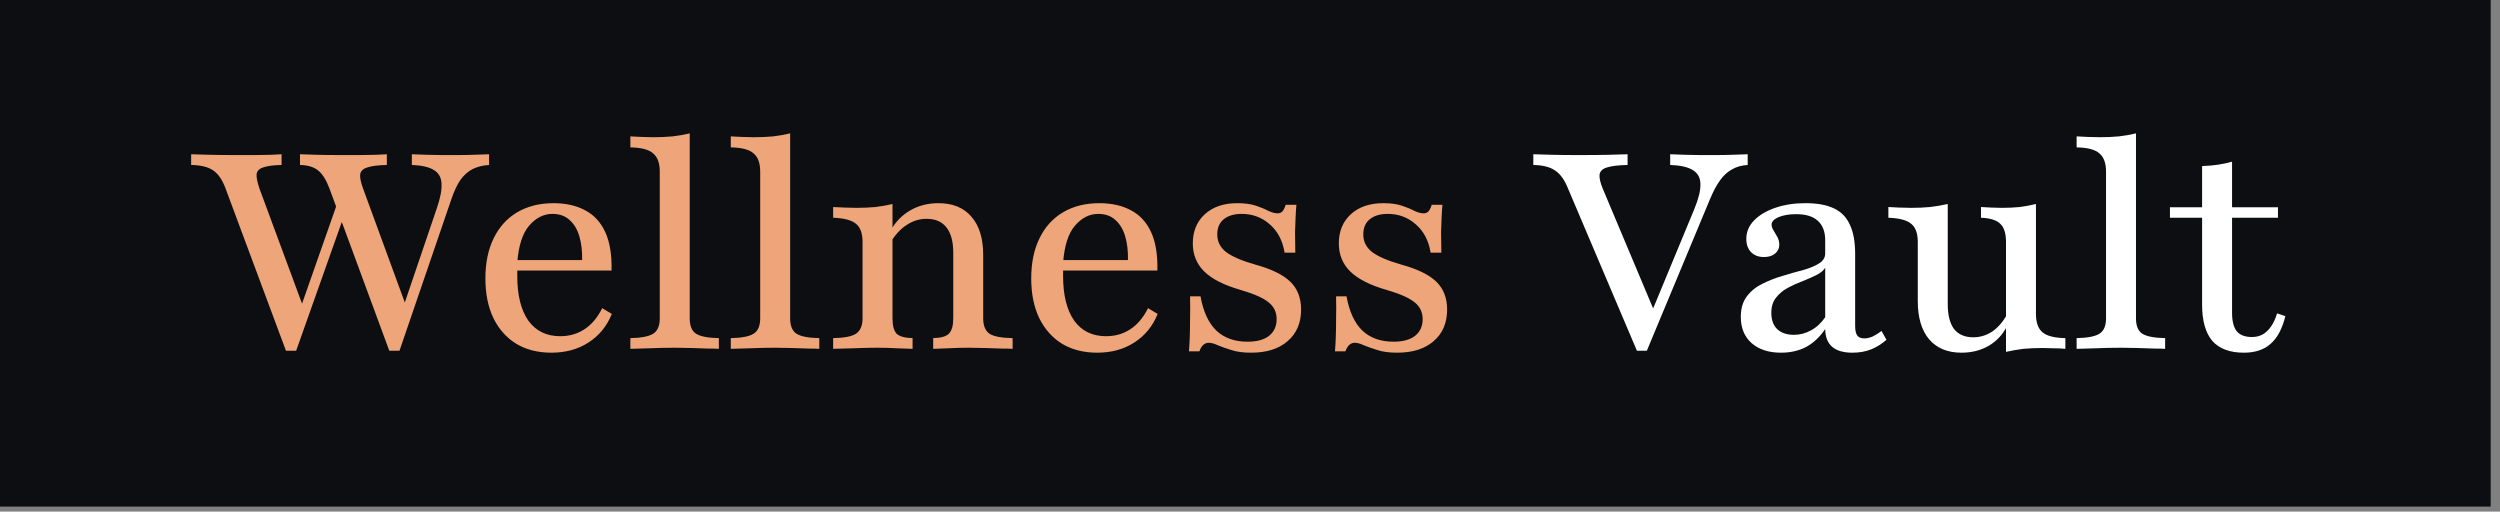
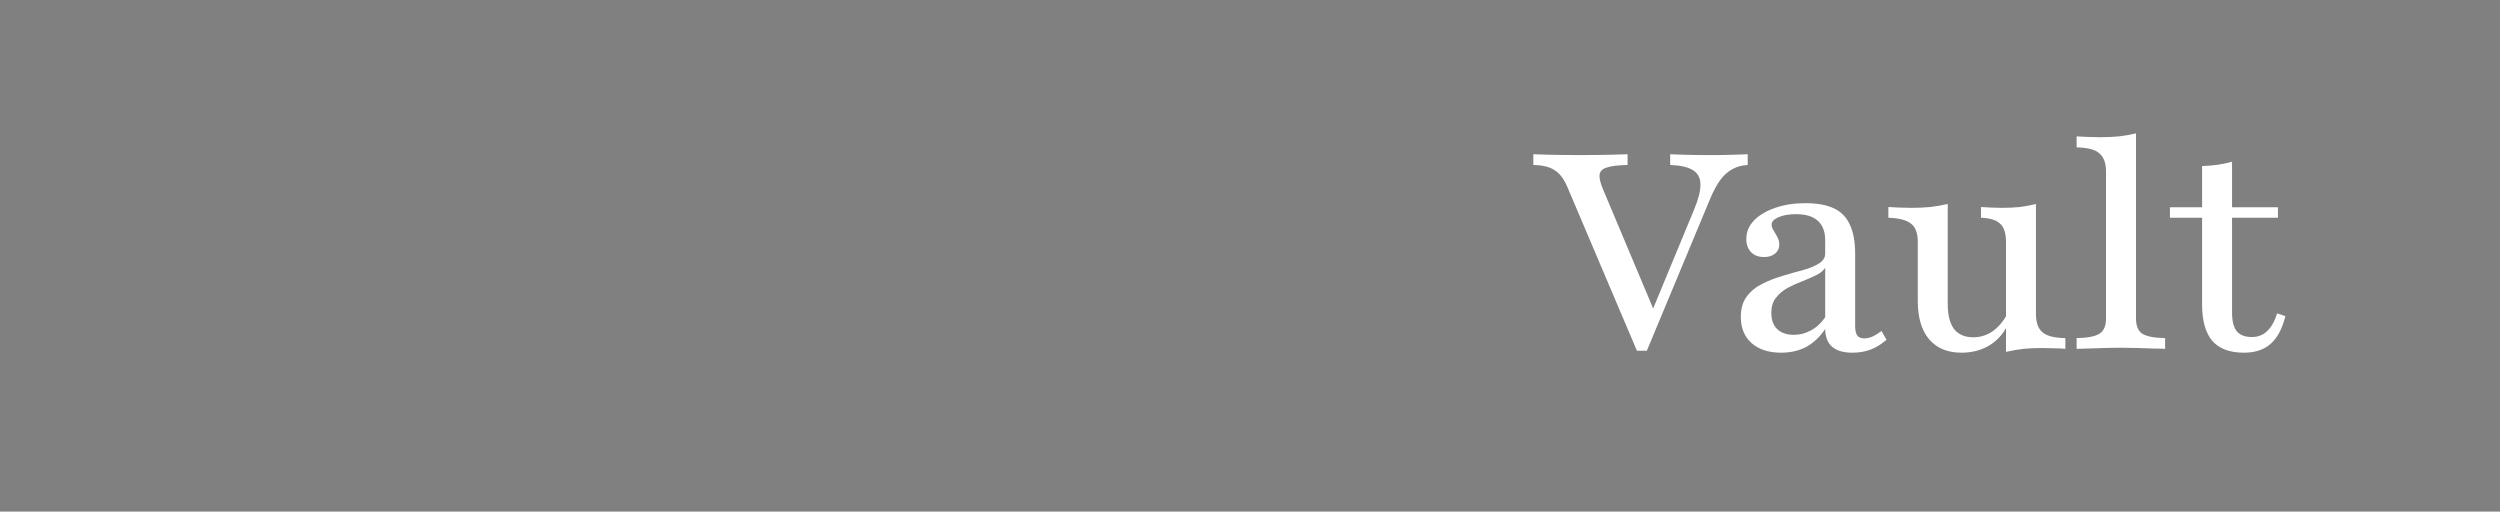
<svg xmlns="http://www.w3.org/2000/svg" width="215" height="44" viewBox="0 0 215 44" fill="none">
  <rect x="0" y="0" width="215" height="44" fill="#808080" stroke="none" />
-   <rect width="214.198" height="43.566" fill="#0D0E12" />
-   <path d="M33.48 30.166L28.328 16.197C28.044 15.456 27.721 14.944 27.359 14.66C26.996 14.361 26.476 14.203 25.799 14.187V13.266C26.192 13.281 26.689 13.297 27.288 13.313C27.902 13.329 28.58 13.336 29.32 13.336C29.935 13.336 30.494 13.336 30.999 13.336C31.503 13.321 31.944 13.313 32.322 13.313C32.7 13.297 33.016 13.281 33.268 13.266V14.187C32.511 14.203 31.952 14.274 31.59 14.4C31.227 14.51 31.022 14.707 30.975 14.991C30.943 15.275 31.03 15.692 31.235 16.244L34.993 26.502L34.591 26.667L37.546 17.969C37.861 17.071 38.003 16.354 37.971 15.818C37.956 15.283 37.743 14.889 37.333 14.636C36.923 14.369 36.285 14.219 35.419 14.187V13.266C35.876 13.281 36.317 13.297 36.742 13.313C37.183 13.313 37.617 13.321 38.042 13.336C38.468 13.336 38.877 13.336 39.271 13.336C39.76 13.336 40.225 13.329 40.666 13.313C41.123 13.297 41.588 13.281 42.06 13.266V14.187C41.525 14.219 41.052 14.337 40.642 14.542C40.248 14.747 39.901 15.054 39.602 15.464C39.319 15.873 39.059 16.425 38.822 17.118L34.355 30.166H33.48ZM24.593 30.166L19.393 16.197C19.11 15.44 18.747 14.92 18.306 14.636C17.881 14.353 17.258 14.203 16.439 14.187V13.266C16.864 13.281 17.408 13.297 18.07 13.313C18.747 13.329 19.503 13.336 20.339 13.336C20.937 13.336 21.481 13.336 21.97 13.336C22.474 13.321 22.915 13.313 23.293 13.313C23.671 13.297 23.979 13.281 24.215 13.266V14.187C23.506 14.203 22.978 14.274 22.631 14.4C22.285 14.51 22.096 14.707 22.064 14.991C22.048 15.275 22.135 15.692 22.324 16.244L26.224 26.785L25.633 27.093L29.297 16.646L29.817 17.898L25.468 30.166H24.593ZM47.417 30.331C46.267 30.331 45.266 30.079 44.415 29.575C43.564 29.055 42.903 28.314 42.43 27.353C41.973 26.392 41.744 25.257 41.744 23.949C41.744 22.61 41.981 21.459 42.453 20.498C42.926 19.521 43.604 18.773 44.486 18.253C45.368 17.733 46.408 17.473 47.606 17.473C48.662 17.473 49.568 17.678 50.324 18.087C51.081 18.481 51.656 19.104 52.05 19.955C52.444 20.805 52.625 21.909 52.593 23.264H43.517L43.493 22.366H50.064C50.08 21.609 50.001 20.932 49.828 20.333C49.654 19.734 49.371 19.261 48.977 18.915C48.599 18.568 48.11 18.395 47.511 18.395C46.755 18.395 46.086 18.733 45.502 19.411C44.935 20.073 44.596 21.129 44.486 22.578L44.533 22.649C44.518 22.807 44.502 22.98 44.486 23.169C44.486 23.343 44.486 23.539 44.486 23.76C44.486 25.383 44.801 26.651 45.431 27.566C46.078 28.464 46.992 28.913 48.173 28.913C48.961 28.913 49.654 28.716 50.253 28.322C50.868 27.928 51.38 27.321 51.79 26.502L52.617 26.998C52.191 28.054 51.522 28.873 50.608 29.456C49.71 30.039 48.646 30.331 47.417 30.331ZM54.211 30V29.078C55.14 29.062 55.794 28.936 56.172 28.7C56.551 28.464 56.74 28.022 56.74 27.376V14.755C56.74 14.03 56.551 13.51 56.172 13.195C55.81 12.864 55.156 12.691 54.211 12.675V11.729C54.526 11.745 54.849 11.761 55.18 11.777C55.526 11.792 55.865 11.8 56.196 11.8C56.779 11.8 57.331 11.777 57.851 11.729C58.386 11.666 58.875 11.58 59.316 11.469V27.376C59.316 28.022 59.497 28.464 59.86 28.7C60.238 28.936 60.892 29.062 61.822 29.078V30C61.585 29.984 61.262 29.976 60.852 29.976C60.443 29.961 59.986 29.945 59.481 29.929C58.993 29.913 58.513 29.905 58.04 29.905C57.315 29.905 56.582 29.921 55.842 29.953C55.117 29.968 54.573 29.984 54.211 30ZM62.848 30V29.078C63.777 29.062 64.431 28.936 64.809 28.7C65.188 28.464 65.377 28.022 65.377 27.376V14.755C65.377 14.03 65.188 13.51 64.809 13.195C64.447 12.864 63.793 12.691 62.848 12.675V11.729C63.163 11.745 63.486 11.761 63.817 11.777C64.163 11.792 64.502 11.8 64.833 11.8C65.416 11.8 65.968 11.777 66.488 11.729C67.023 11.666 67.512 11.58 67.953 11.469V27.376C67.953 28.022 68.134 28.464 68.497 28.7C68.875 28.936 69.529 29.062 70.459 29.078V30C70.222 29.984 69.899 29.976 69.489 29.976C69.08 29.961 68.623 29.945 68.118 29.929C67.63 29.913 67.149 29.905 66.677 29.905C65.952 29.905 65.219 29.921 64.478 29.953C63.754 29.968 63.21 29.984 62.848 30ZM80.254 30V29.078C80.915 29.062 81.365 28.936 81.601 28.7C81.853 28.448 81.979 28.007 81.979 27.376V21.727C81.979 20.766 81.782 20.041 81.388 19.553C81.01 19.064 80.443 18.82 79.686 18.82C79.072 18.82 78.504 18.993 77.984 19.34C77.465 19.671 77.008 20.16 76.614 20.805L76.637 19.765C77.031 19.056 77.583 18.497 78.292 18.087C79.001 17.678 79.805 17.473 80.703 17.473C81.932 17.473 82.877 17.859 83.539 18.631C84.217 19.403 84.555 20.506 84.555 21.94V27.376C84.555 28.007 84.737 28.448 85.099 28.7C85.461 28.936 86.123 29.062 87.084 29.078V30C86.848 29.984 86.517 29.976 86.092 29.976C85.682 29.961 85.225 29.945 84.721 29.929C84.232 29.913 83.76 29.905 83.303 29.905C82.704 29.905 82.113 29.921 81.53 29.953C80.963 29.968 80.537 29.984 80.254 30ZM71.65 30V29.078C72.596 29.062 73.249 28.936 73.612 28.7C73.99 28.448 74.179 28.007 74.179 27.376V20.805C74.179 20.065 73.99 19.545 73.612 19.245C73.234 18.93 72.58 18.757 71.65 18.726V17.804C71.965 17.82 72.288 17.835 72.619 17.851C72.95 17.867 73.297 17.875 73.659 17.875C74.242 17.875 74.786 17.851 75.29 17.804C75.81 17.741 76.299 17.654 76.755 17.544V27.376C76.755 28.007 76.874 28.448 77.11 28.7C77.362 28.936 77.819 29.062 78.481 29.078V30C78.118 29.984 77.669 29.968 77.134 29.953C76.598 29.921 76.038 29.905 75.456 29.905C74.794 29.905 74.108 29.921 73.399 29.953C72.69 29.968 72.107 29.984 71.65 30ZM94.358 30.331C93.208 30.331 92.207 30.079 91.356 29.575C90.505 29.055 89.844 28.314 89.371 27.353C88.914 26.392 88.685 25.257 88.685 23.949C88.685 22.61 88.922 21.459 89.394 20.498C89.867 19.521 90.545 18.773 91.427 18.253C92.31 17.733 93.35 17.473 94.547 17.473C95.603 17.473 96.509 17.678 97.265 18.087C98.022 18.481 98.597 19.104 98.991 19.955C99.385 20.805 99.566 21.909 99.534 23.264H90.458L90.434 22.366H97.005C97.021 21.609 96.942 20.932 96.769 20.333C96.596 19.734 96.312 19.261 95.918 18.915C95.54 18.568 95.051 18.395 94.453 18.395C93.696 18.395 93.027 18.733 92.444 19.411C91.876 20.073 91.537 21.129 91.427 22.578L91.475 22.649C91.459 22.807 91.443 22.98 91.427 23.169C91.427 23.343 91.427 23.539 91.427 23.76C91.427 25.383 91.742 26.651 92.373 27.566C93.019 28.464 93.933 28.913 95.114 28.913C95.902 28.913 96.596 28.716 97.194 28.322C97.809 27.928 98.321 27.321 98.731 26.502L99.558 26.998C99.133 28.054 98.463 28.873 97.549 29.456C96.651 30.039 95.587 30.331 94.358 30.331ZM107.592 30.331C106.899 30.331 106.324 30.252 105.867 30.095C105.41 29.953 105.031 29.819 104.732 29.693C104.433 29.551 104.173 29.48 103.952 29.48C103.59 29.48 103.322 29.724 103.148 30.213H102.25C102.282 29.819 102.305 29.401 102.321 28.96C102.337 28.503 102.345 27.991 102.345 27.424C102.361 26.856 102.361 26.21 102.345 25.485H103.243C103.479 26.793 103.928 27.77 104.59 28.416C105.268 29.062 106.166 29.386 107.285 29.386C108.088 29.386 108.703 29.22 109.128 28.889C109.57 28.542 109.79 28.062 109.79 27.447C109.79 26.849 109.562 26.368 109.105 26.006C108.648 25.627 107.852 25.273 106.718 24.942C105.284 24.532 104.236 24.004 103.574 23.358C102.912 22.712 102.581 21.901 102.581 20.924C102.581 19.884 102.928 19.049 103.621 18.418C104.315 17.788 105.244 17.473 106.41 17.473C107.041 17.473 107.568 17.544 107.994 17.686C108.419 17.827 108.782 17.977 109.081 18.135C109.381 18.276 109.648 18.347 109.885 18.347C110.042 18.347 110.176 18.292 110.287 18.182C110.397 18.056 110.491 17.867 110.57 17.615H111.492C111.461 17.946 111.437 18.3 111.421 18.678C111.405 19.041 111.39 19.466 111.374 19.955C111.374 20.427 111.382 21.018 111.397 21.727H110.476C110.302 20.687 109.877 19.876 109.199 19.293C108.522 18.694 107.718 18.395 106.788 18.395C106.127 18.395 105.607 18.552 105.228 18.867C104.866 19.167 104.685 19.6 104.685 20.167C104.685 20.766 104.929 21.262 105.418 21.656C105.922 22.05 106.781 22.421 107.994 22.767C109.365 23.145 110.357 23.634 110.972 24.233C111.587 24.832 111.894 25.627 111.894 26.62C111.894 27.77 111.508 28.676 110.736 29.338C109.979 30 108.931 30.331 107.592 30.331ZM120.15 30.331C119.457 30.331 118.882 30.252 118.425 30.095C117.968 29.953 117.59 29.819 117.29 29.693C116.991 29.551 116.731 29.48 116.51 29.48C116.148 29.48 115.88 29.724 115.707 30.213H114.808C114.84 29.819 114.864 29.401 114.879 28.96C114.895 28.503 114.903 27.991 114.903 27.424C114.919 26.856 114.919 26.21 114.903 25.485H115.801C116.038 26.793 116.487 27.77 117.148 28.416C117.826 29.062 118.724 29.386 119.843 29.386C120.647 29.386 121.261 29.22 121.687 28.889C122.128 28.542 122.348 28.062 122.348 27.447C122.348 26.849 122.12 26.368 121.663 26.006C121.206 25.627 120.41 25.273 119.276 24.942C117.842 24.532 116.794 24.004 116.132 23.358C115.47 22.712 115.139 21.901 115.139 20.924C115.139 19.884 115.486 19.049 116.179 18.418C116.873 17.788 117.802 17.473 118.968 17.473C119.599 17.473 120.127 17.544 120.552 17.686C120.977 17.827 121.34 17.977 121.639 18.135C121.939 18.276 122.207 18.347 122.443 18.347C122.601 18.347 122.734 18.292 122.845 18.182C122.955 18.056 123.05 17.867 123.128 17.615H124.05C124.019 17.946 123.995 18.3 123.979 18.678C123.964 19.041 123.948 19.466 123.932 19.955C123.932 20.427 123.94 21.018 123.956 21.727H123.034C122.86 20.687 122.435 19.876 121.757 19.293C121.08 18.694 120.276 18.395 119.347 18.395C118.685 18.395 118.165 18.552 117.787 18.867C117.424 19.167 117.243 19.6 117.243 20.167C117.243 20.766 117.487 21.262 117.976 21.656C118.48 22.05 119.339 22.421 120.552 22.767C121.923 23.145 122.916 23.634 123.53 24.233C124.145 24.832 124.452 25.627 124.452 26.62C124.452 27.77 124.066 28.676 123.294 29.338C122.537 30 121.49 30.331 120.15 30.331Z" fill="#EDA579" />
  <path d="M140.776 30.166L134.843 16.197C134.544 15.456 134.173 14.944 133.732 14.66C133.307 14.361 132.684 14.203 131.865 14.187V13.266C132.29 13.281 132.834 13.297 133.496 13.313C134.173 13.329 134.938 13.336 135.789 13.336C136.766 13.336 137.609 13.329 138.318 13.313C139.027 13.297 139.578 13.281 139.972 13.266V14.187C139.184 14.203 138.593 14.274 138.2 14.4C137.821 14.51 137.609 14.715 137.561 15.015C137.53 15.298 137.624 15.708 137.845 16.244L142.359 26.975L141.839 27.329L145.716 17.969C146.078 17.087 146.252 16.378 146.236 15.842C146.236 15.306 146.023 14.904 145.598 14.636C145.172 14.369 144.518 14.219 143.636 14.187V13.266C144.093 13.281 144.534 13.297 144.959 13.313C145.401 13.313 145.826 13.321 146.236 13.336C146.661 13.336 147.071 13.336 147.465 13.336C147.969 13.336 148.45 13.329 148.907 13.313C149.364 13.297 149.828 13.281 150.301 13.266V14.187C149.781 14.219 149.332 14.345 148.954 14.566C148.576 14.77 148.237 15.078 147.938 15.487C147.638 15.897 147.347 16.441 147.063 17.118L141.627 30.166H140.776ZM153.161 30.331C152.105 30.331 151.262 30.055 150.632 29.504C150.018 28.952 149.71 28.204 149.71 27.258C149.71 26.533 149.884 25.942 150.23 25.485C150.577 25.029 151.026 24.666 151.578 24.398C152.145 24.115 152.736 23.886 153.35 23.713C153.965 23.524 154.548 23.358 155.099 23.216C155.651 23.059 156.1 22.87 156.447 22.649C156.793 22.428 156.967 22.145 156.967 21.798V20.664C156.967 19.923 156.754 19.364 156.328 18.985C155.919 18.607 155.296 18.418 154.461 18.418C153.862 18.418 153.358 18.505 152.948 18.678C152.554 18.852 152.358 19.064 152.358 19.317C152.358 19.474 152.413 19.64 152.523 19.813C152.633 19.986 152.744 20.175 152.854 20.38C152.964 20.585 153.019 20.805 153.019 21.042C153.019 21.357 152.893 21.617 152.641 21.822C152.405 22.011 152.09 22.105 151.696 22.105C151.239 22.105 150.868 21.964 150.585 21.68C150.317 21.396 150.183 21.018 150.183 20.546C150.183 19.947 150.404 19.419 150.845 18.962C151.286 18.505 151.893 18.142 152.665 17.875C153.437 17.607 154.304 17.473 155.265 17.473C156.273 17.473 157.093 17.622 157.723 17.922C158.353 18.221 158.81 18.694 159.094 19.34C159.393 19.97 159.543 20.805 159.543 21.846V28.038C159.543 28.416 159.606 28.692 159.732 28.866C159.858 29.023 160.055 29.102 160.323 29.102C160.559 29.102 160.804 29.047 161.056 28.936C161.308 28.81 161.56 28.653 161.812 28.464L162.237 29.22C161.828 29.582 161.387 29.858 160.914 30.047C160.441 30.236 159.905 30.331 159.307 30.331C157.762 30.331 156.982 29.653 156.967 28.298C156.51 28.976 155.966 29.488 155.336 29.834C154.705 30.166 153.981 30.331 153.161 30.331ZM154.272 28.795C154.792 28.795 155.281 28.669 155.737 28.416C156.21 28.164 156.62 27.786 156.967 27.282V23.027C156.809 23.279 156.549 23.492 156.187 23.666C155.84 23.839 155.446 24.012 155.005 24.186C154.579 24.343 154.162 24.532 153.752 24.753C153.342 24.973 153.004 25.257 152.736 25.604C152.468 25.935 152.334 26.368 152.334 26.904C152.334 27.502 152.499 27.967 152.83 28.298C153.177 28.629 153.658 28.795 154.272 28.795ZM168.687 30.331C167.489 30.331 166.559 29.945 165.898 29.173C165.252 28.401 164.929 27.305 164.929 25.887V20.805C164.929 20.065 164.74 19.545 164.361 19.245C163.983 18.93 163.329 18.757 162.4 18.726V17.804C162.683 17.82 162.99 17.835 163.321 17.851C163.668 17.867 164.023 17.875 164.385 17.875C164.952 17.875 165.488 17.851 165.992 17.804C166.512 17.741 167.016 17.654 167.505 17.544V26.147C167.505 27.093 167.686 27.81 168.049 28.298C168.427 28.771 168.978 29.007 169.703 29.007C170.286 29.007 170.83 28.842 171.334 28.511C171.838 28.164 172.272 27.66 172.634 26.998L172.61 28.038C172.248 28.763 171.72 29.33 171.027 29.74C170.349 30.134 169.569 30.331 168.687 30.331ZM172.516 30.26V20.805C172.516 20.065 172.35 19.545 172.019 19.245C171.704 18.93 171.153 18.757 170.365 18.726V17.804C170.649 17.82 170.94 17.835 171.239 17.851C171.539 17.867 171.846 17.875 172.161 17.875C172.713 17.875 173.225 17.851 173.698 17.804C174.186 17.741 174.651 17.654 175.092 17.544V26.998C175.092 27.739 175.281 28.267 175.659 28.582C176.038 28.897 176.692 29.062 177.621 29.078V30C177.322 29.968 176.999 29.953 176.652 29.953C176.321 29.937 175.99 29.929 175.659 29.929C175.076 29.929 174.525 29.953 174.005 30C173.501 30.063 173.004 30.15 172.516 30.26ZM178.59 30V29.078C179.52 29.062 180.174 28.936 180.552 28.7C180.93 28.464 181.119 28.022 181.119 27.376V14.755C181.119 14.03 180.93 13.51 180.552 13.195C180.189 12.864 179.536 12.691 178.59 12.675V11.729C178.905 11.745 179.228 11.761 179.559 11.777C179.906 11.792 180.245 11.8 180.576 11.8C181.159 11.8 181.71 11.777 182.23 11.729C182.766 11.666 183.254 11.58 183.695 11.469V27.376C183.695 28.022 183.877 28.464 184.239 28.7C184.617 28.936 185.271 29.062 186.201 29.078V30C185.965 29.984 185.642 29.976 185.232 29.976C184.822 29.961 184.365 29.945 183.861 29.929C183.372 29.913 182.892 29.905 182.419 29.905C181.694 29.905 180.962 29.921 180.221 29.953C179.496 29.968 178.953 29.984 178.59 30ZM192.973 30.331C191.76 30.331 190.854 29.992 190.255 29.315C189.672 28.621 189.38 27.581 189.38 26.195V18.726H186.615V17.827H189.38V14.282C189.869 14.266 190.326 14.227 190.751 14.164C191.177 14.101 191.578 14.014 191.957 13.904V17.827H195.904V18.726H191.957V26.904C191.957 27.613 192.091 28.141 192.358 28.487C192.642 28.818 193.075 28.984 193.658 28.984C194.194 28.984 194.635 28.81 194.982 28.464C195.345 28.117 195.628 27.613 195.833 26.951L196.542 27.187C196.274 28.275 195.849 29.07 195.266 29.575C194.698 30.079 193.934 30.331 192.973 30.331Z" fill="white" />
</svg>